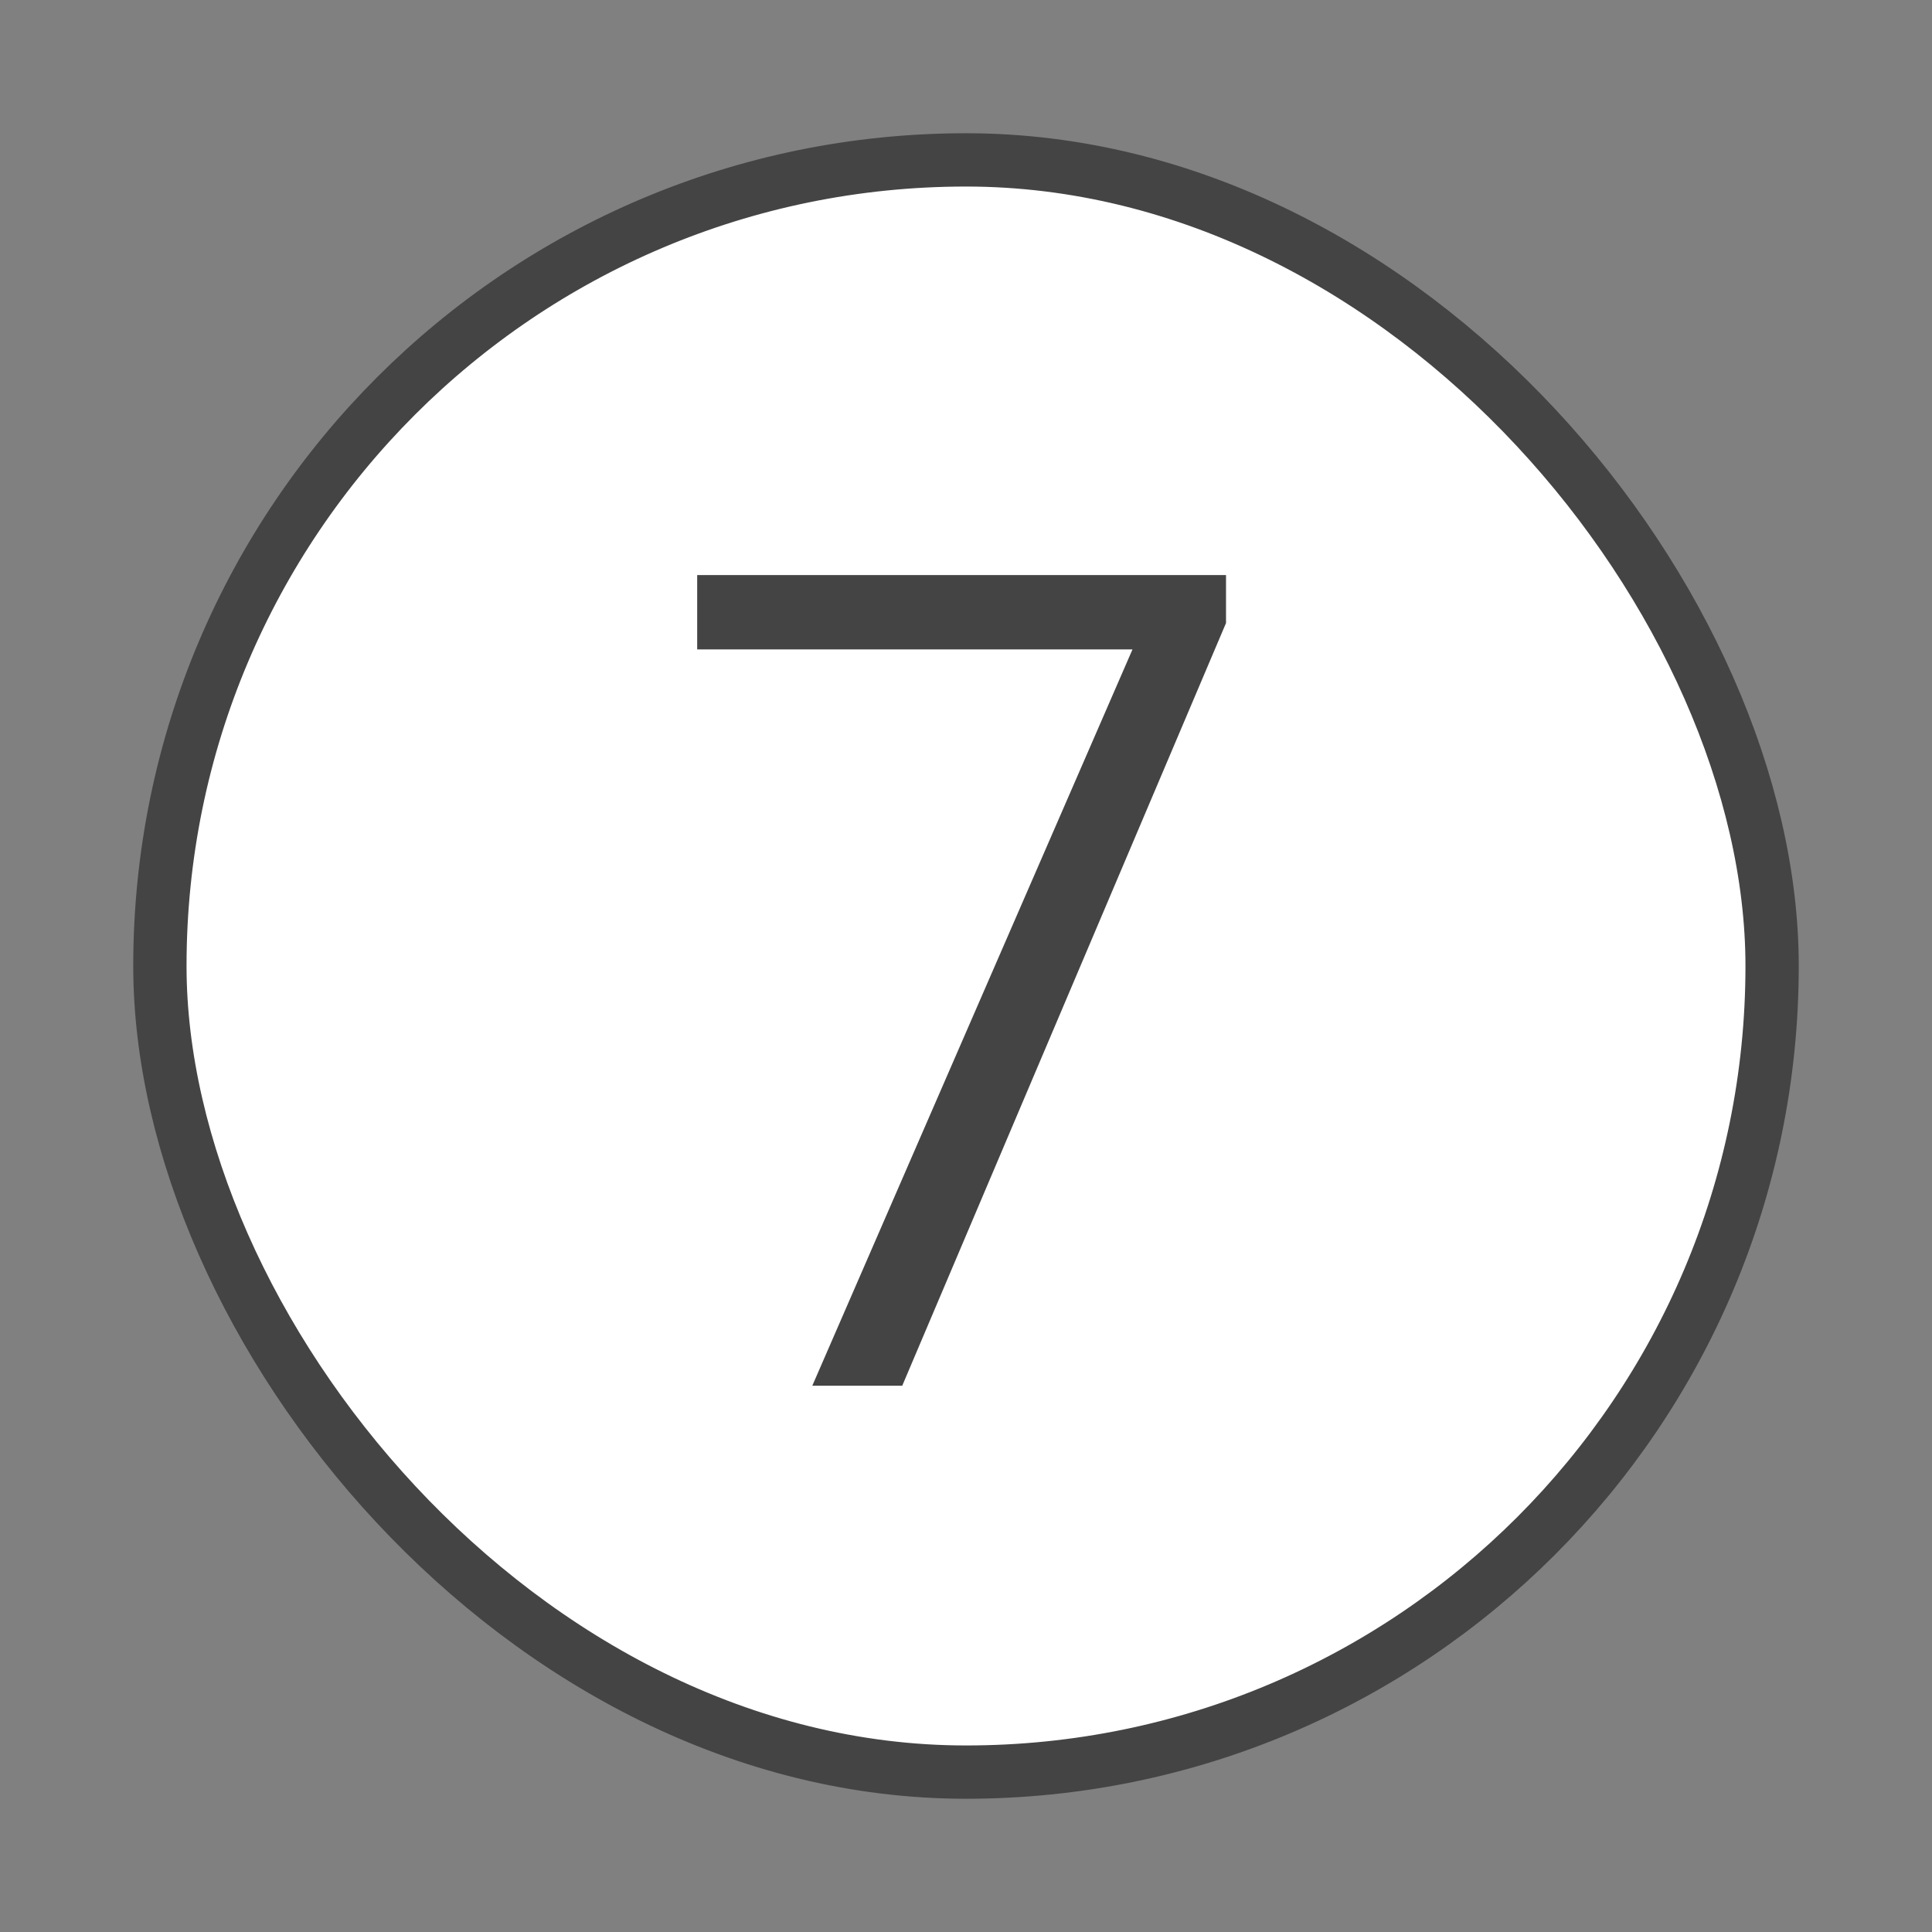
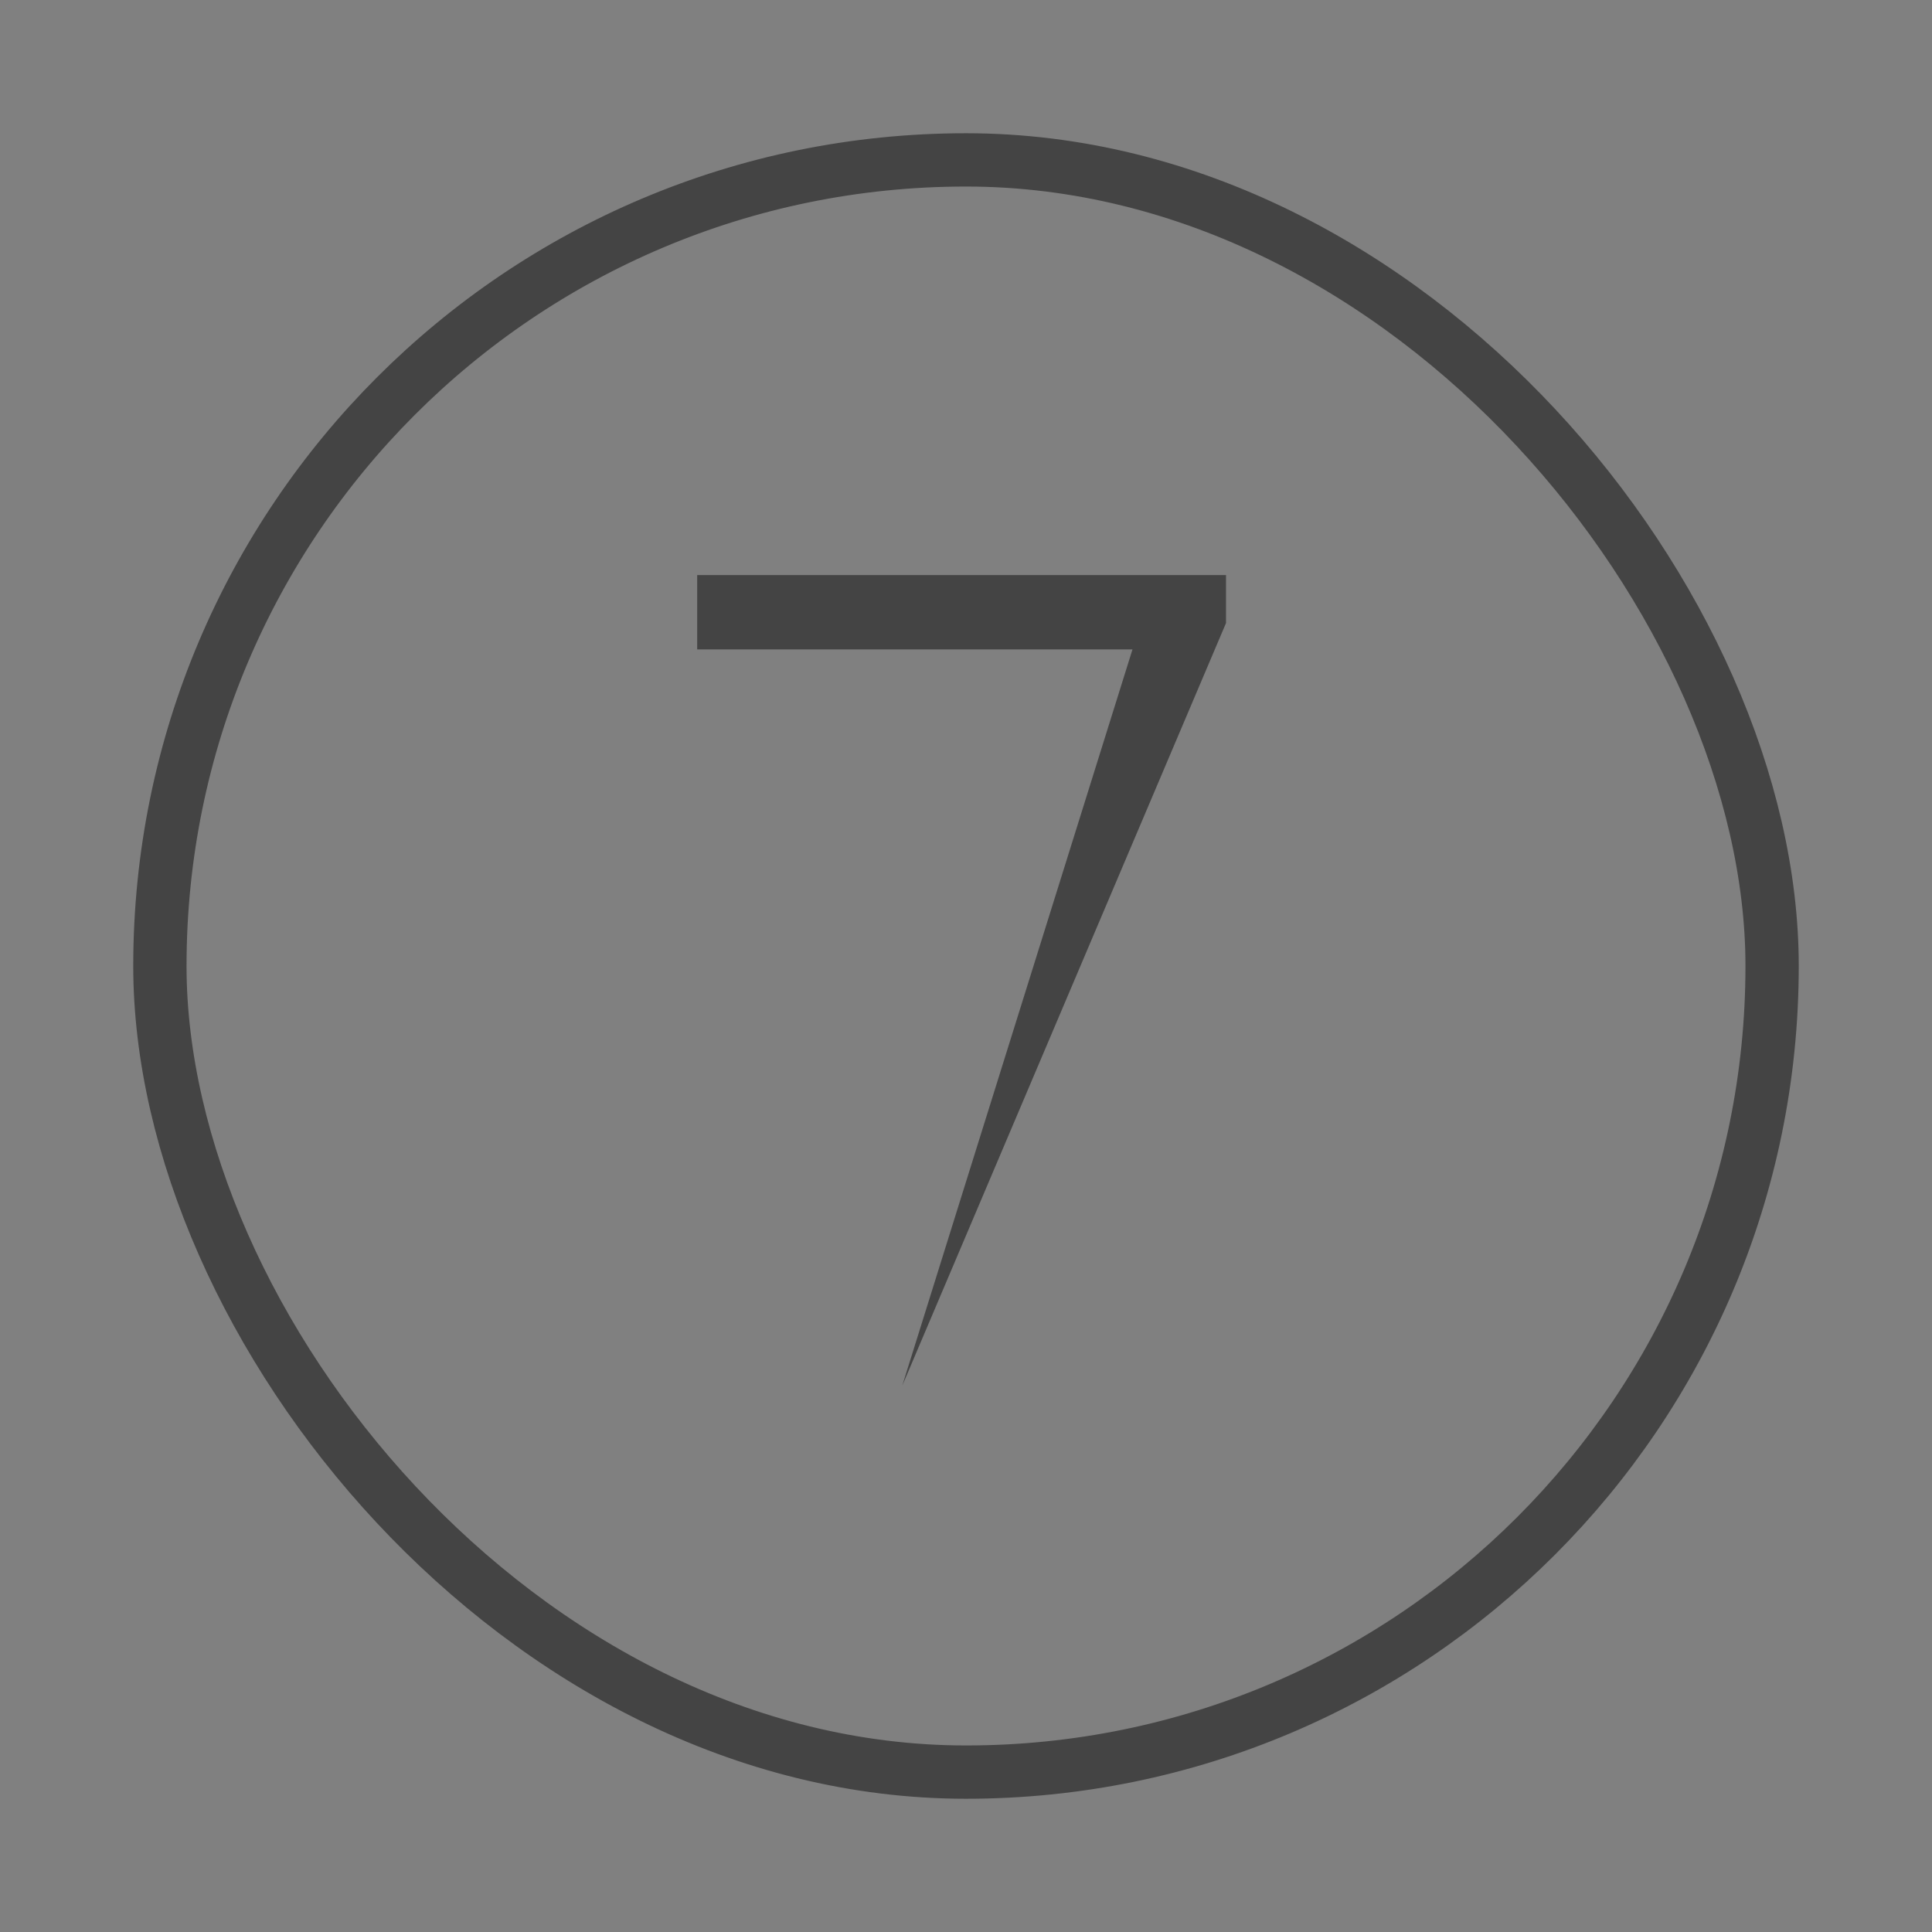
<svg xmlns="http://www.w3.org/2000/svg" width="145" height="145" viewBox="0 0 145 145" fill="none">
  <rect x="0" y="0" width="145" height="145" fill="#808080" stroke="none" />
-   <rect x="12" y="12" width="121" height="121" rx="60.5" fill="white" />
  <rect x="12" y="12" width="121" height="121" rx="60.5" stroke="#444444" stroke-width="4" />
-   <path d="M92.015 46.76L67.715 104H60.965L84.995 48.74H52.325V43.16H92.015V46.76Z" fill="#444444" />
+   <path d="M92.015 46.76L67.715 104L84.995 48.74H52.325V43.16H92.015V46.76Z" fill="#444444" />
</svg>